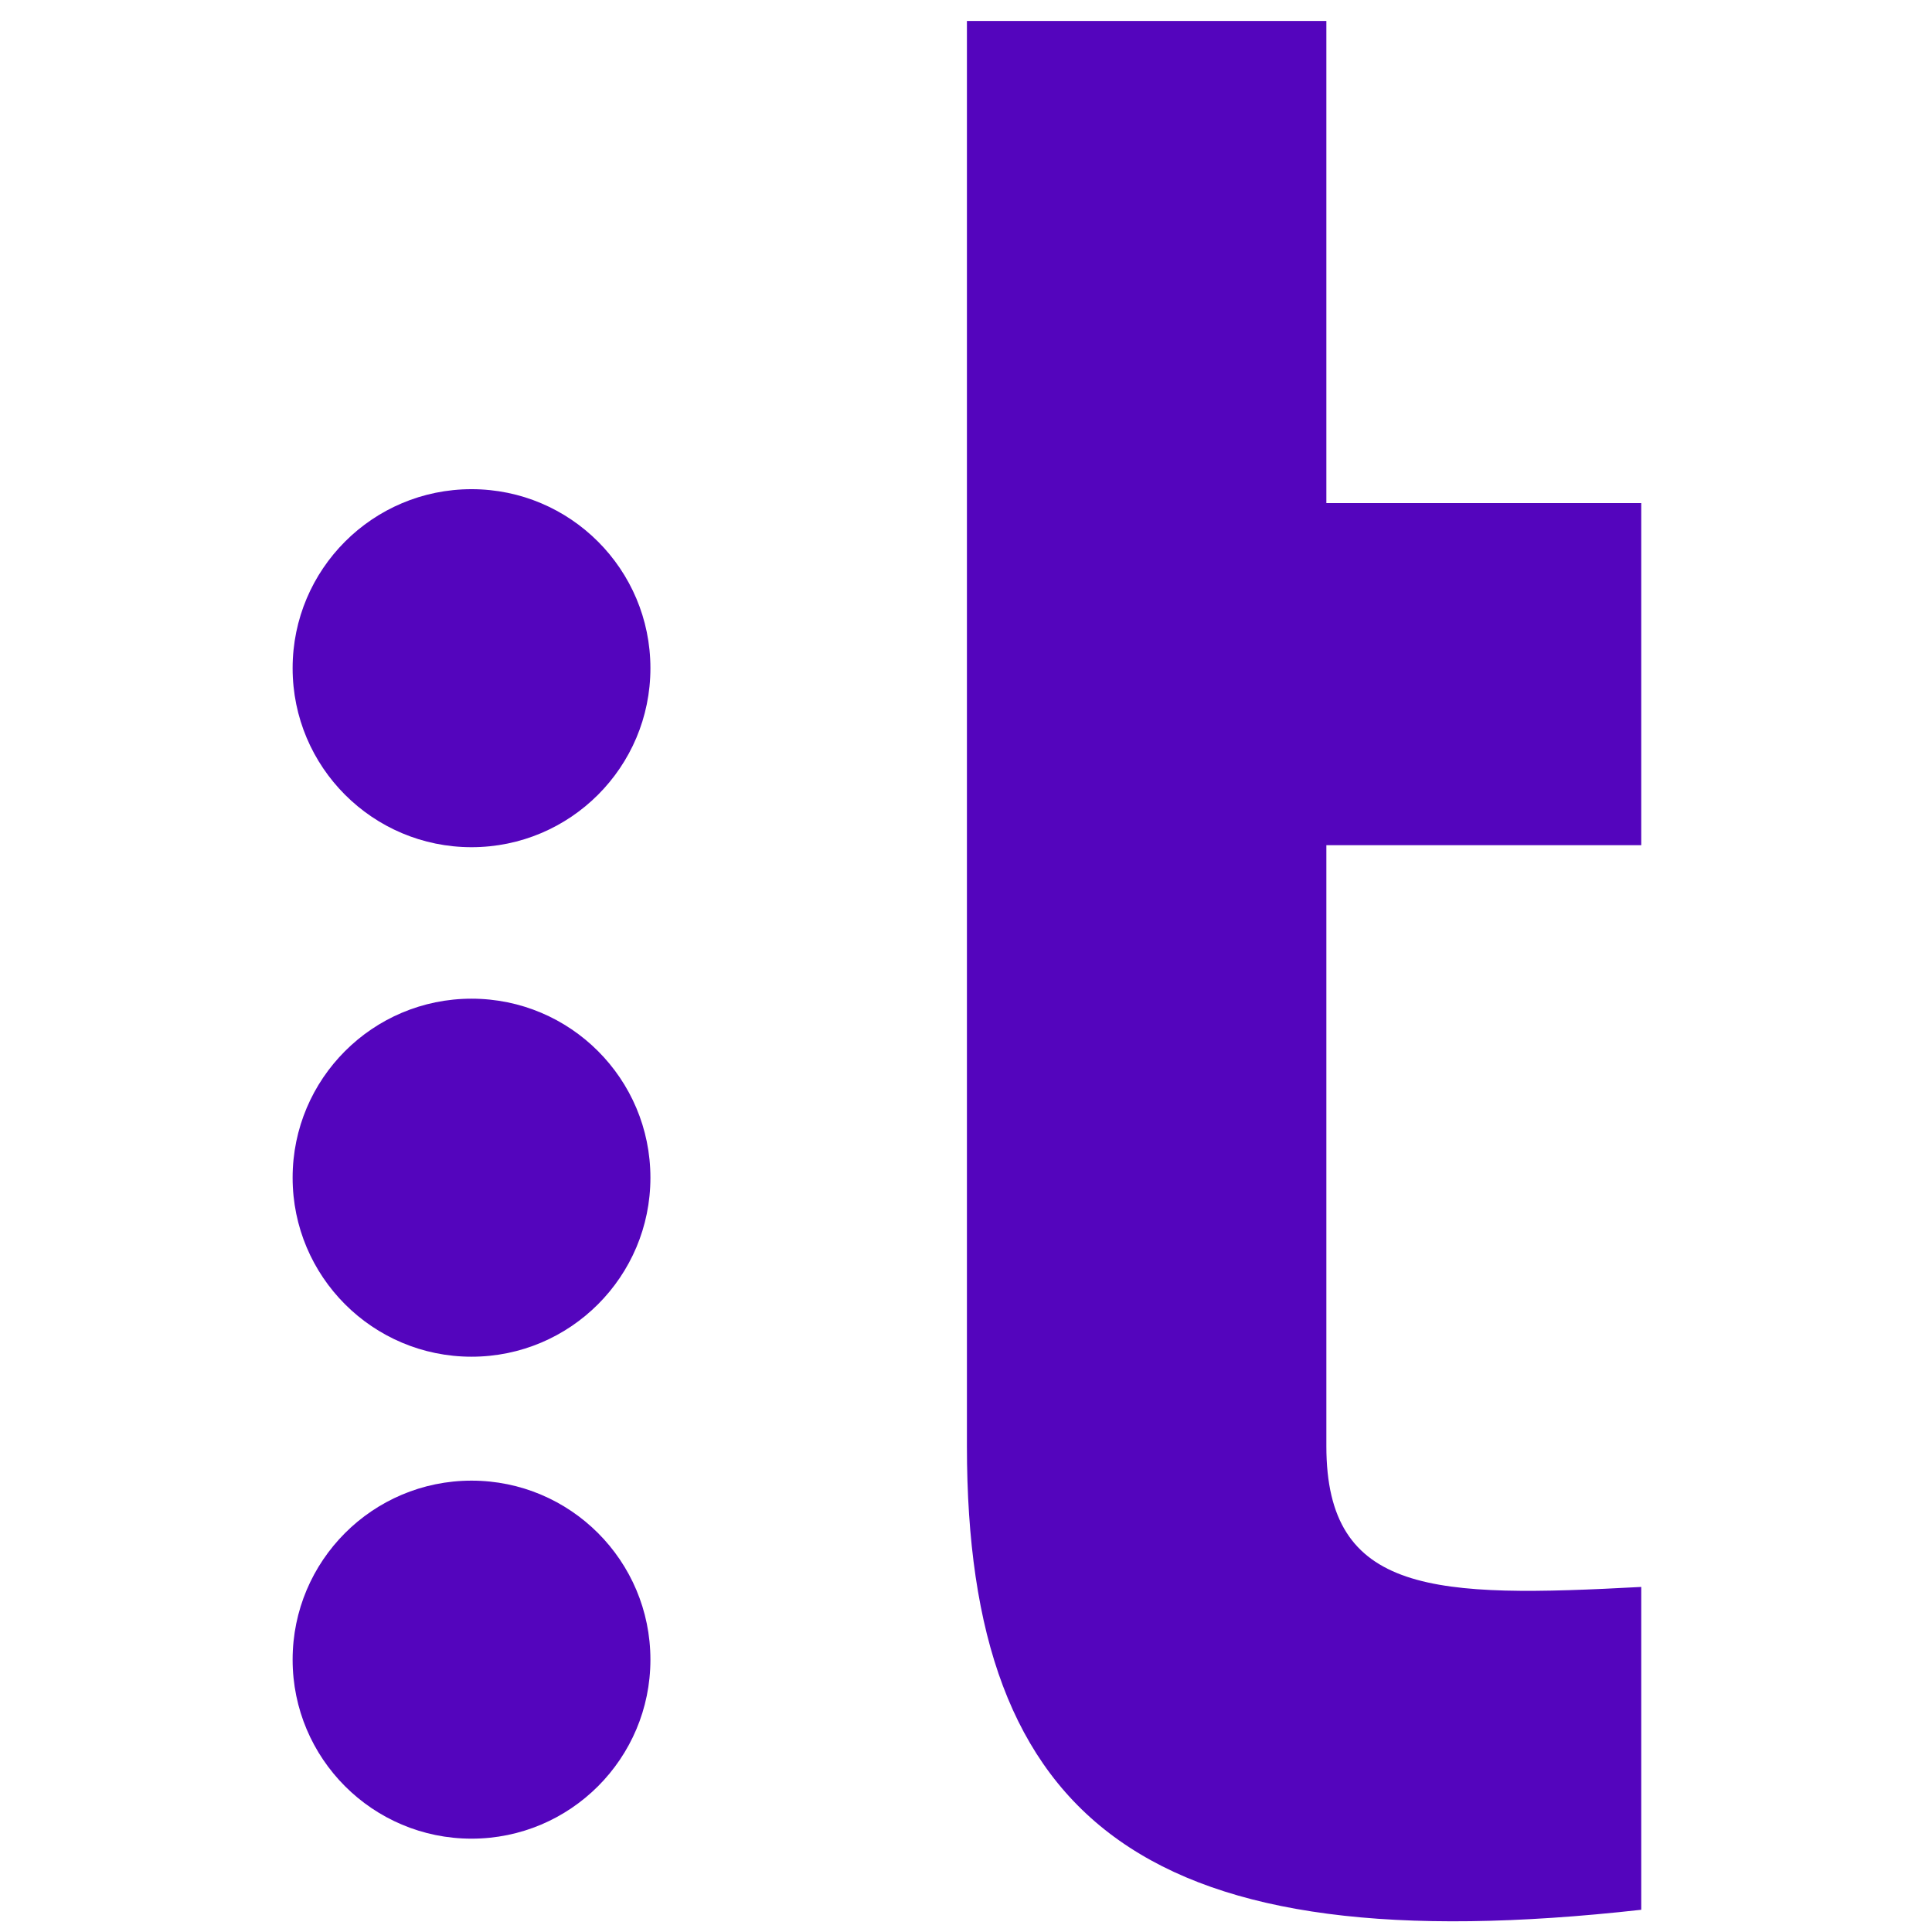
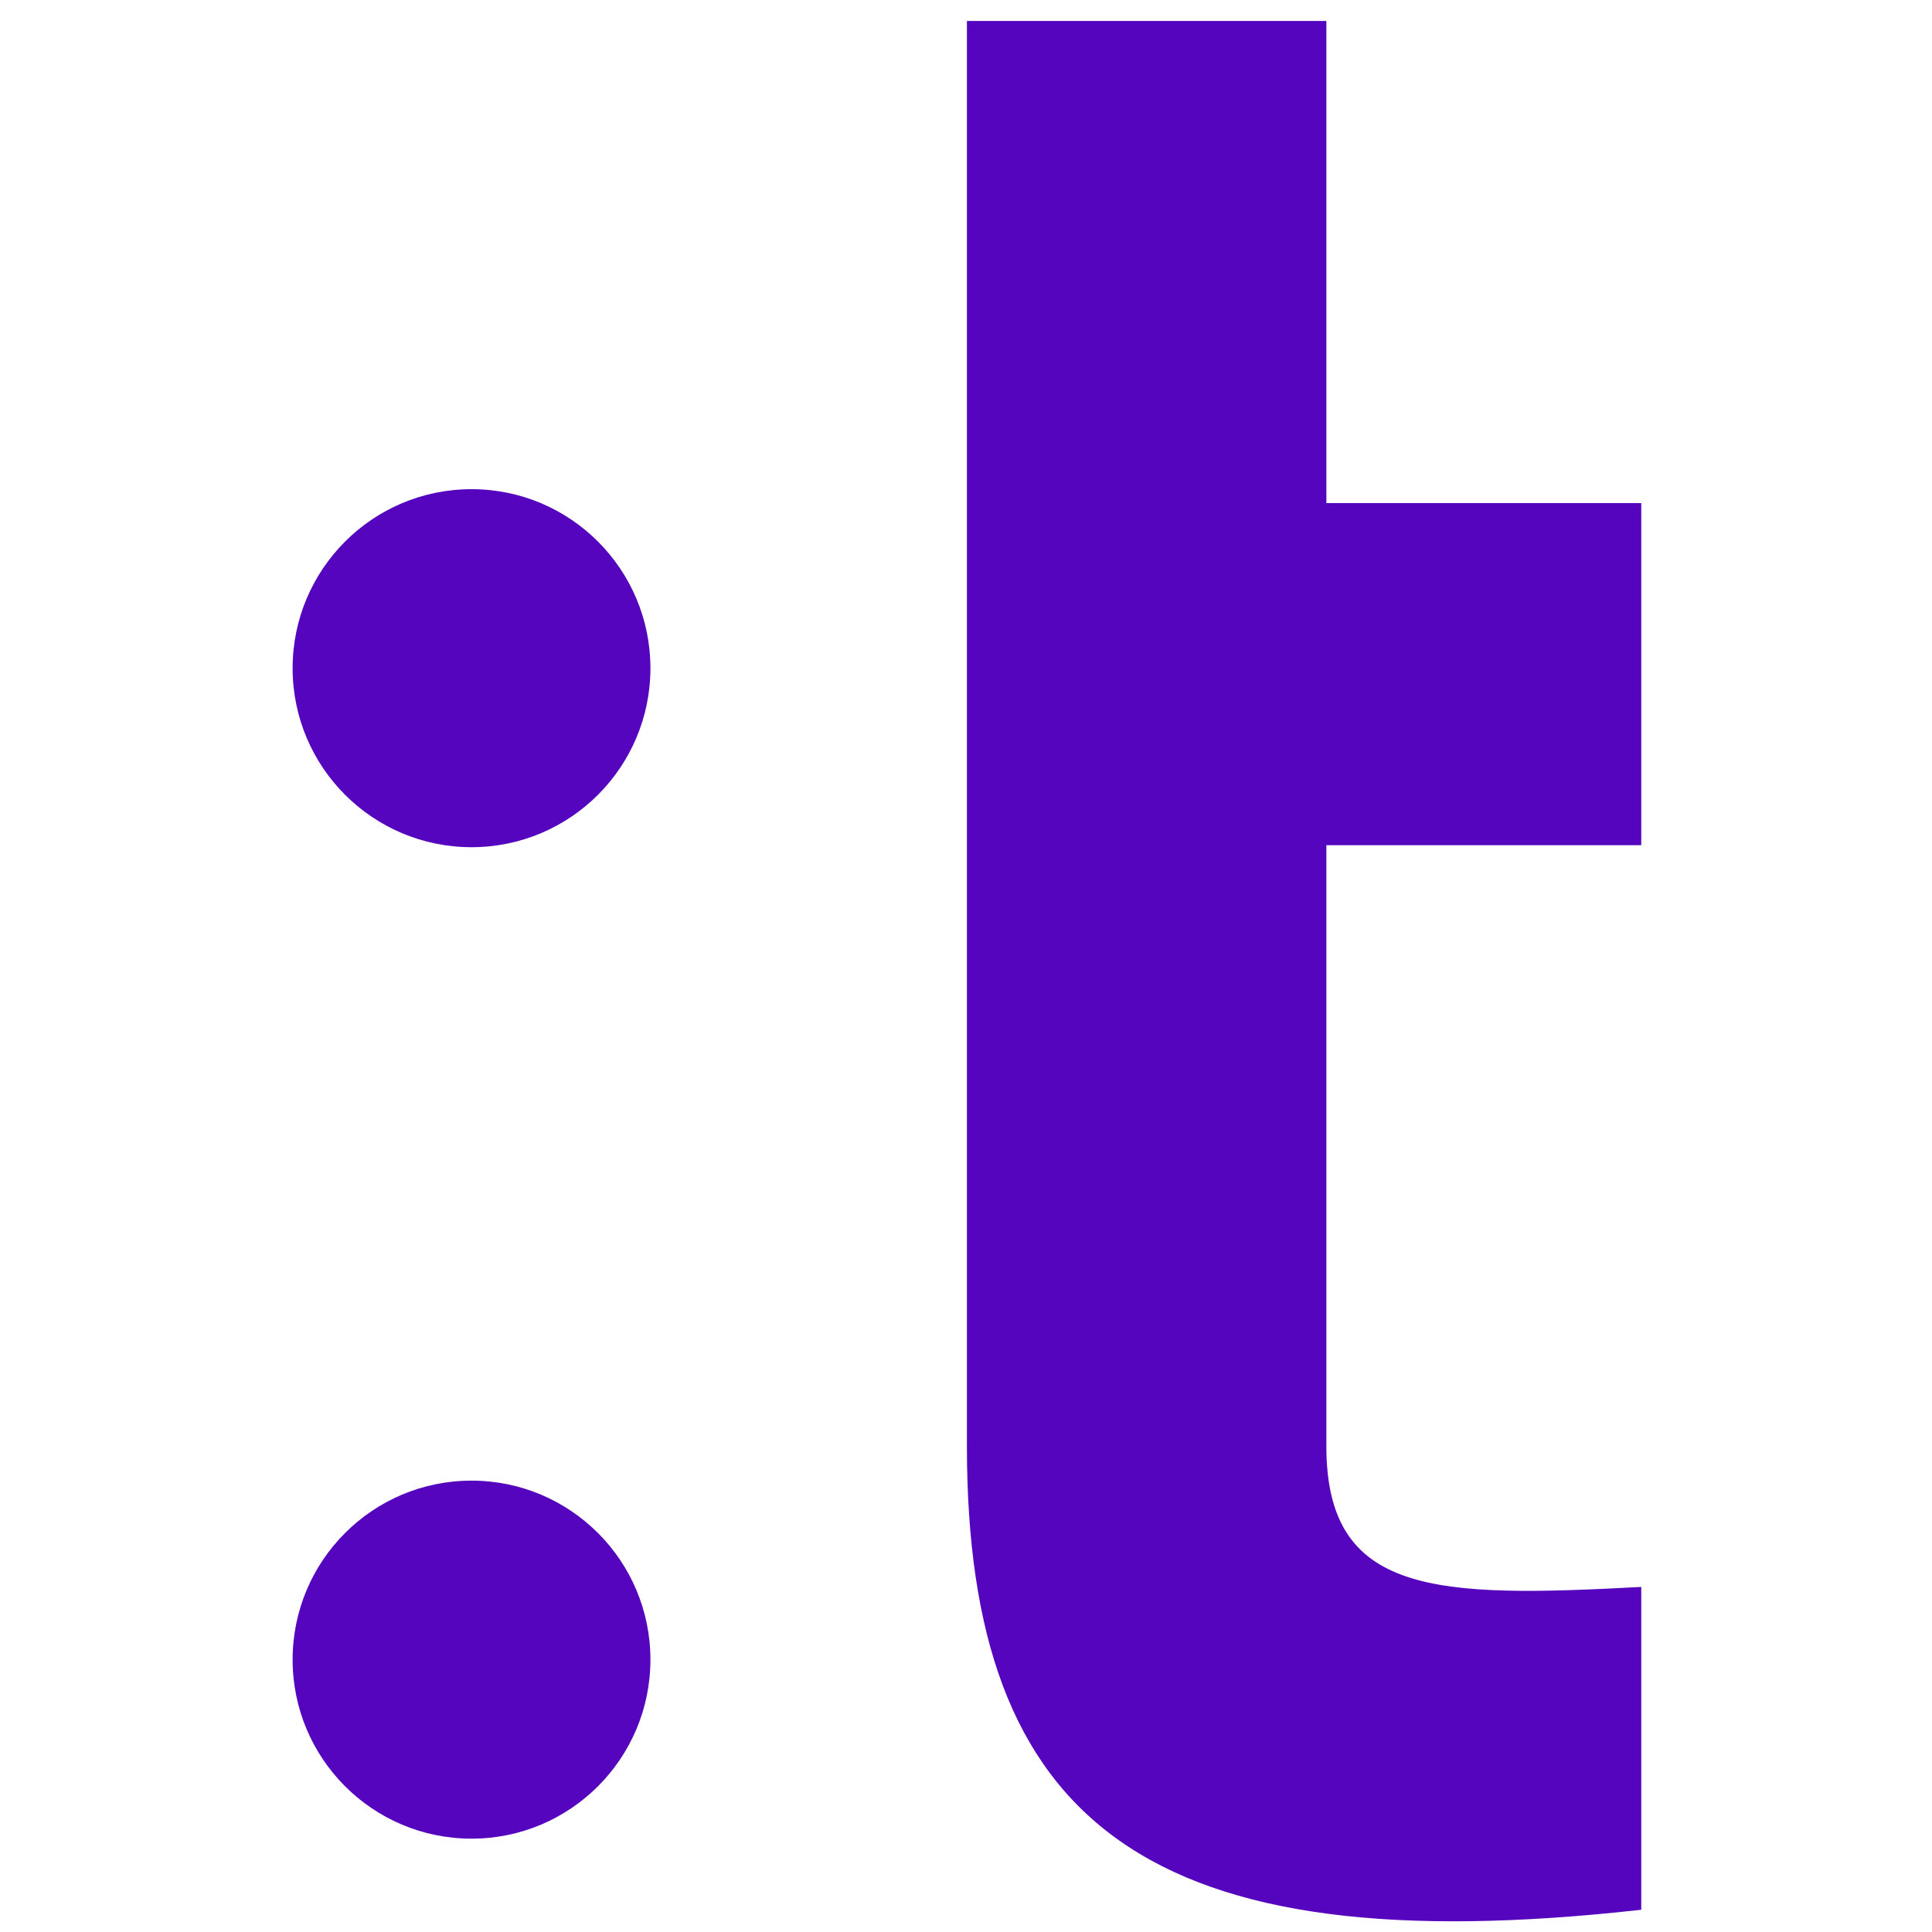
<svg xmlns="http://www.w3.org/2000/svg" width="100" height="100" viewBox="0 0 44 61" fill="none">
  <path fill-rule="evenodd" clip-rule="evenodd" d="M43.32 26.686H33.378V45.663C33.378 50.367 36.81 50.454 43.32 50.105V60.298C27.748 62.04 22.029 57.597 22.029 45.663V0.662H33.378V15.884H43.32V26.686Z" fill="#5405BD" />
  <path fill-rule="evenodd" clip-rule="evenodd" d="M12.036 21.097C12.036 24.218 9.507 26.749 6.388 26.749C3.268 26.749 0.739 24.218 0.739 21.097C0.739 17.976 3.268 15.445 6.388 15.445C9.507 15.445 12.036 17.976 12.036 21.097Z" fill="#5405BD" />
-   <path fill-rule="evenodd" clip-rule="evenodd" d="M12.036 37.184C12.036 40.305 9.507 42.836 6.388 42.836C3.268 42.836 0.739 40.305 0.739 37.184C0.739 34.062 3.268 31.532 6.388 31.532C9.507 31.532 12.036 34.062 12.036 37.184Z" fill="#5405BD" />
  <path fill-rule="evenodd" clip-rule="evenodd" d="M12.036 52.401C12.036 55.523 9.507 58.053 6.388 58.053C3.268 58.053 0.739 55.523 0.739 52.401C0.739 49.279 3.268 46.749 6.388 46.749C9.507 46.749 12.036 49.279 12.036 52.401Z" fill="#5405BD" />
</svg>